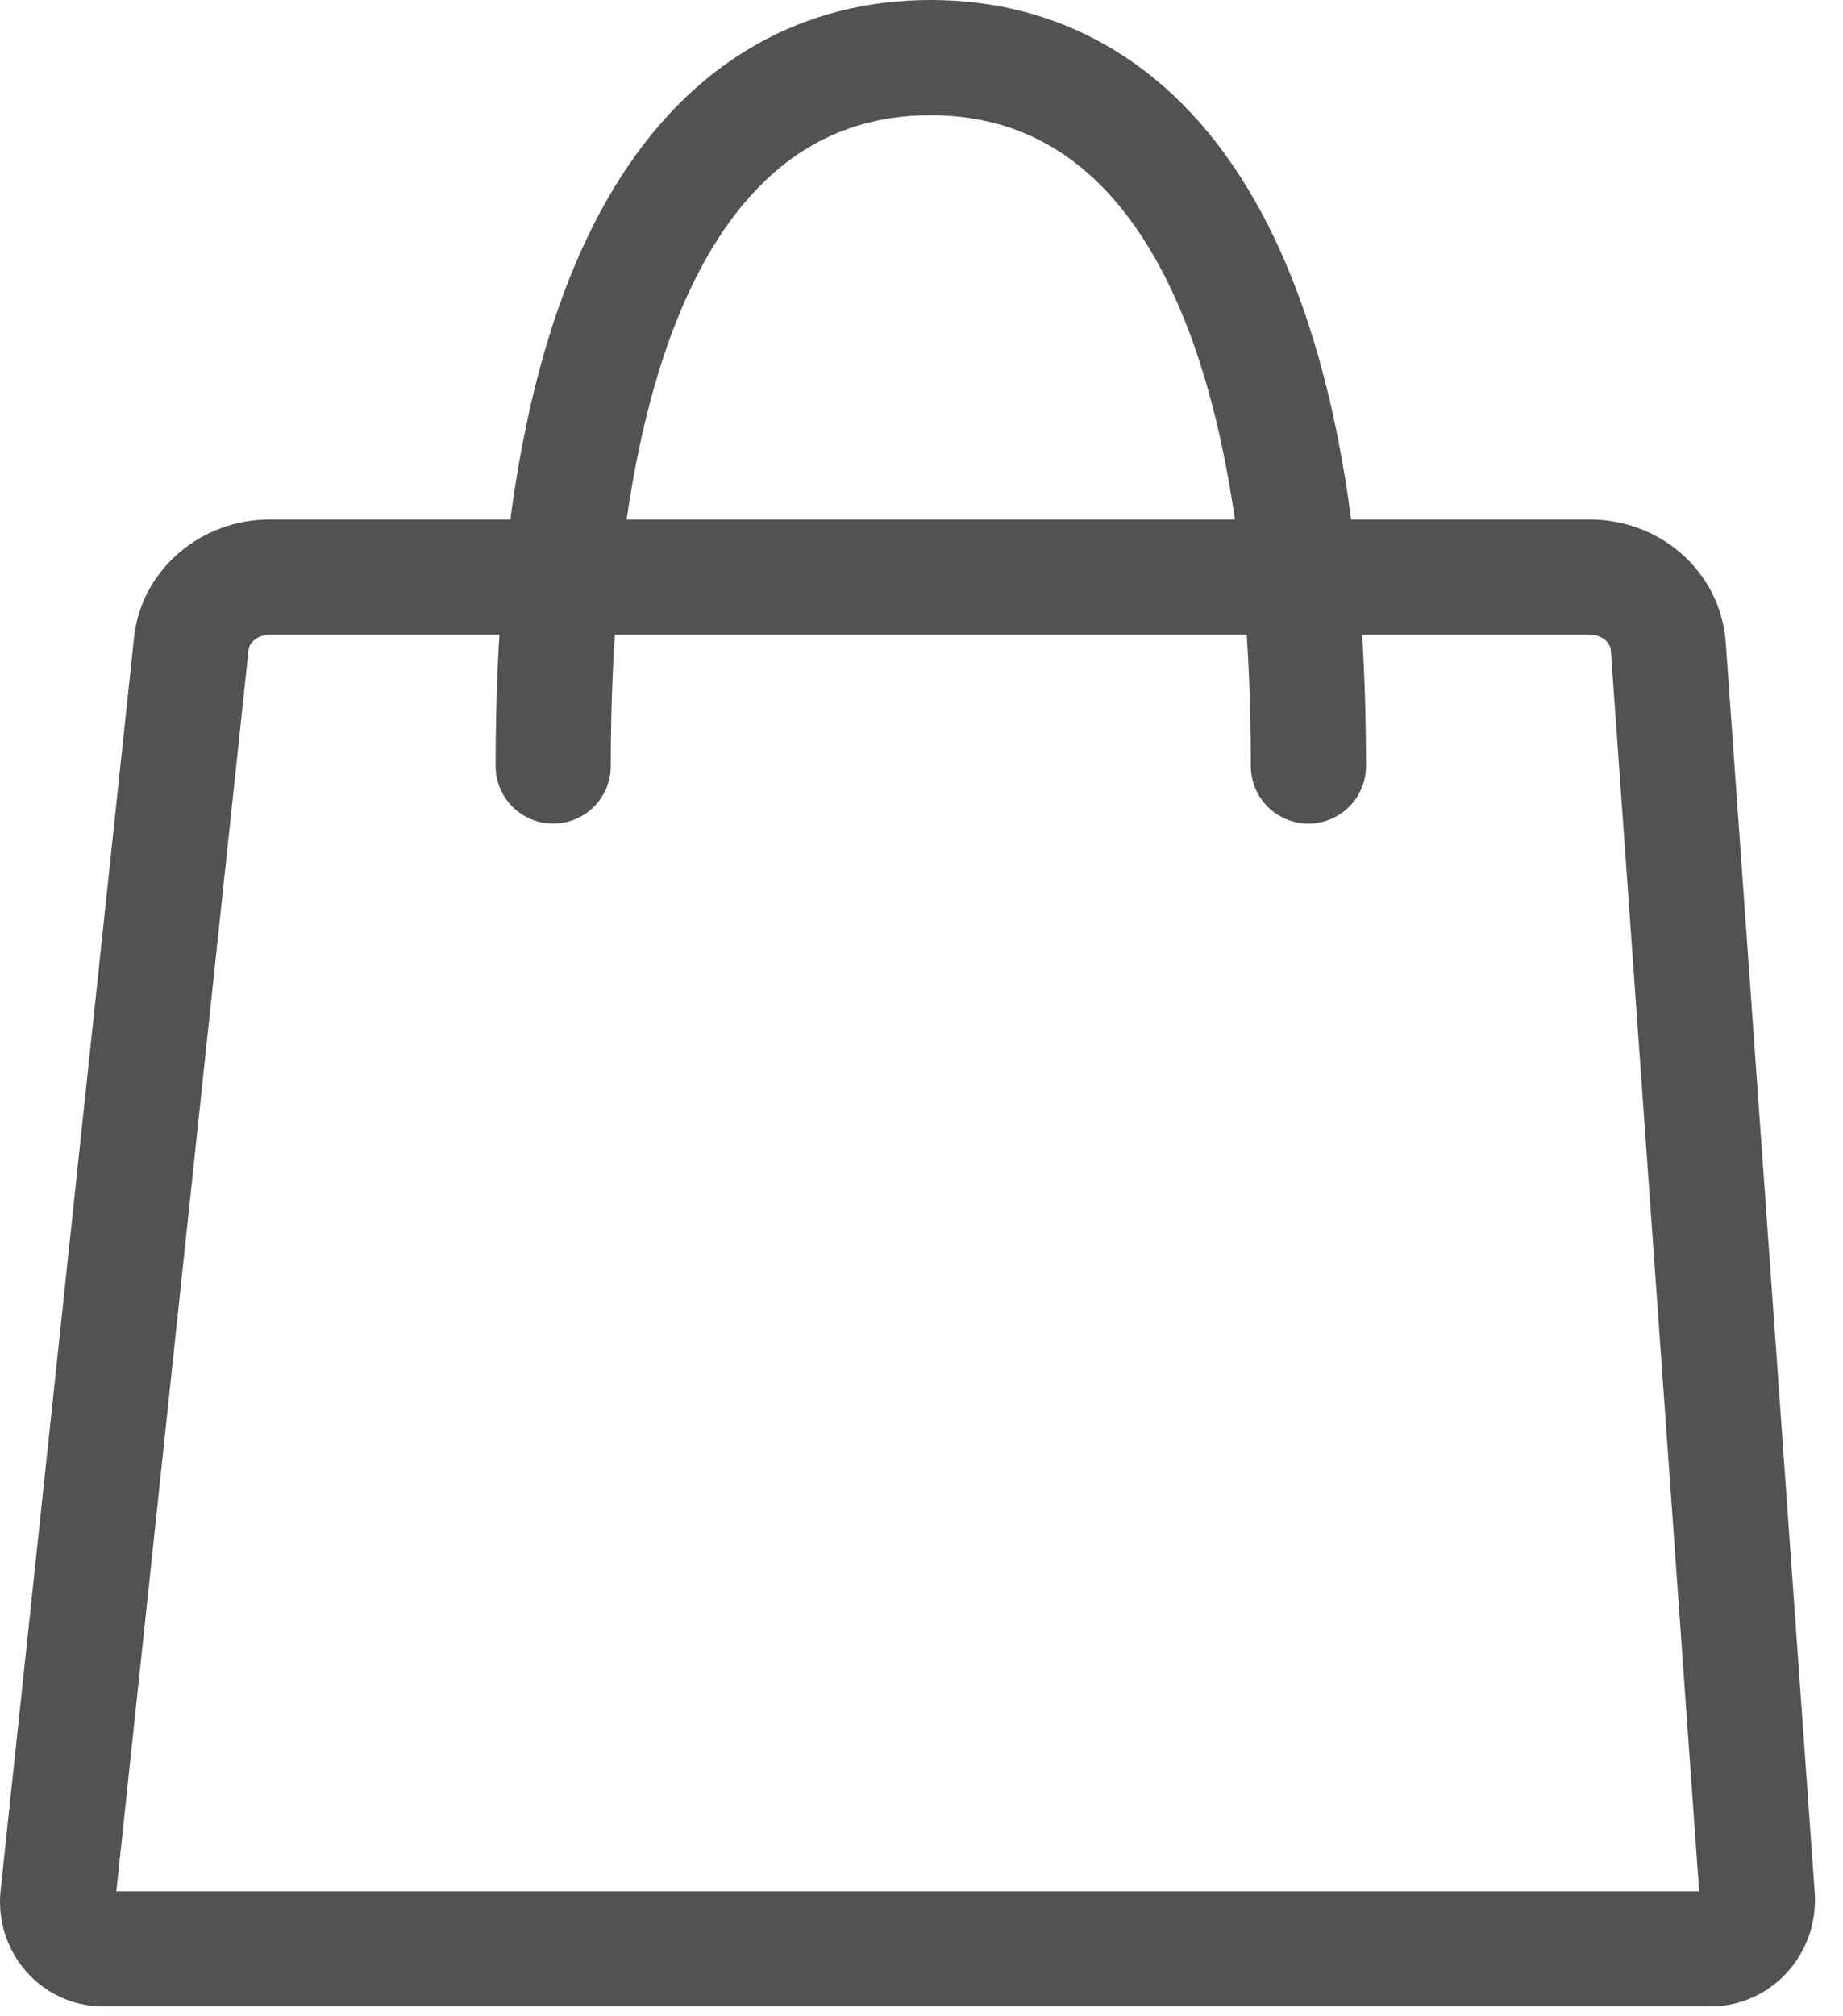
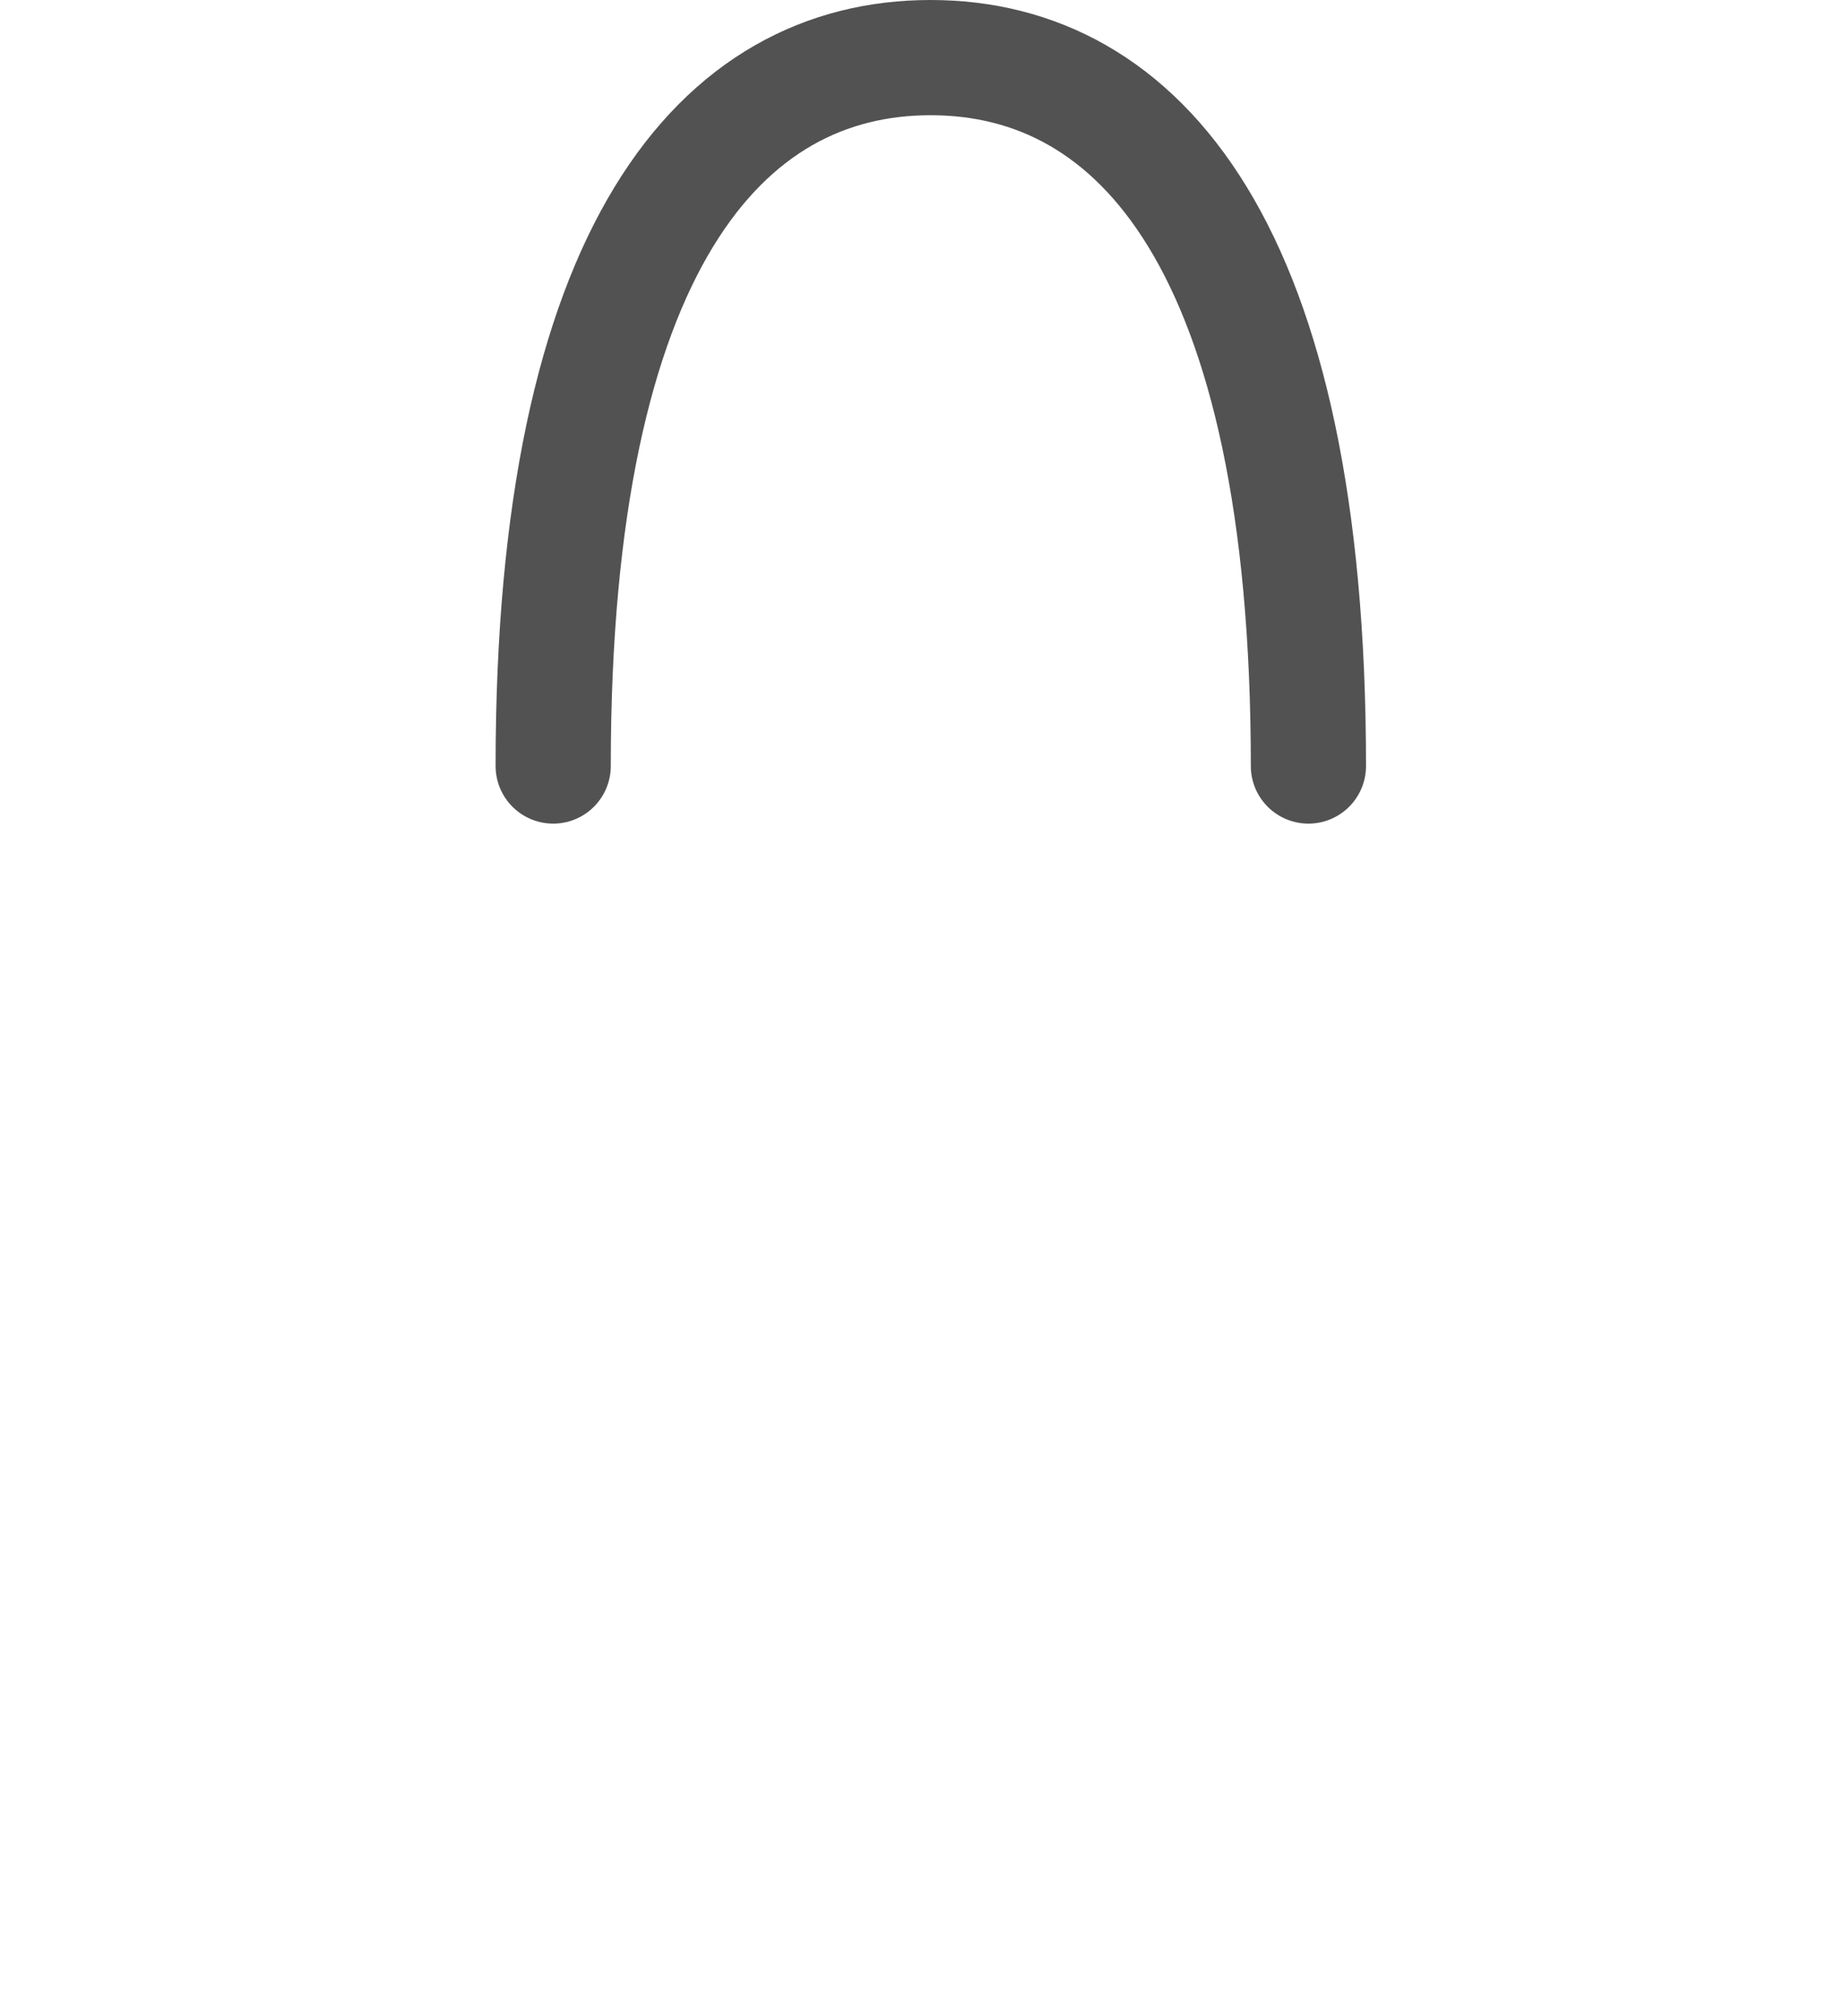
<svg xmlns="http://www.w3.org/2000/svg" width="32" height="35" viewBox="0 0 32 35" fill="none">
-   <path d="M4.685 10.017C3.982 10.017 3.391 10.52 3.322 11.171L1.005 32.919C0.953 33.405 1.317 33.83 1.795 33.83H29.695C30.173 33.83 30.546 33.413 30.511 32.919L28.966 11.214C28.914 10.537 28.324 10.017 27.595 10.017H4.685Z" stroke="#525252" stroke-width="2" stroke-miterlimit="10" />
  <path d="M9.605 13.297C9.605 4.28 12.538 1 16.157 1C19.776 1 22.718 4.28 22.718 13.297" stroke="#525252" stroke-width="2" stroke-miterlimit="10" stroke-linecap="round" />
</svg>